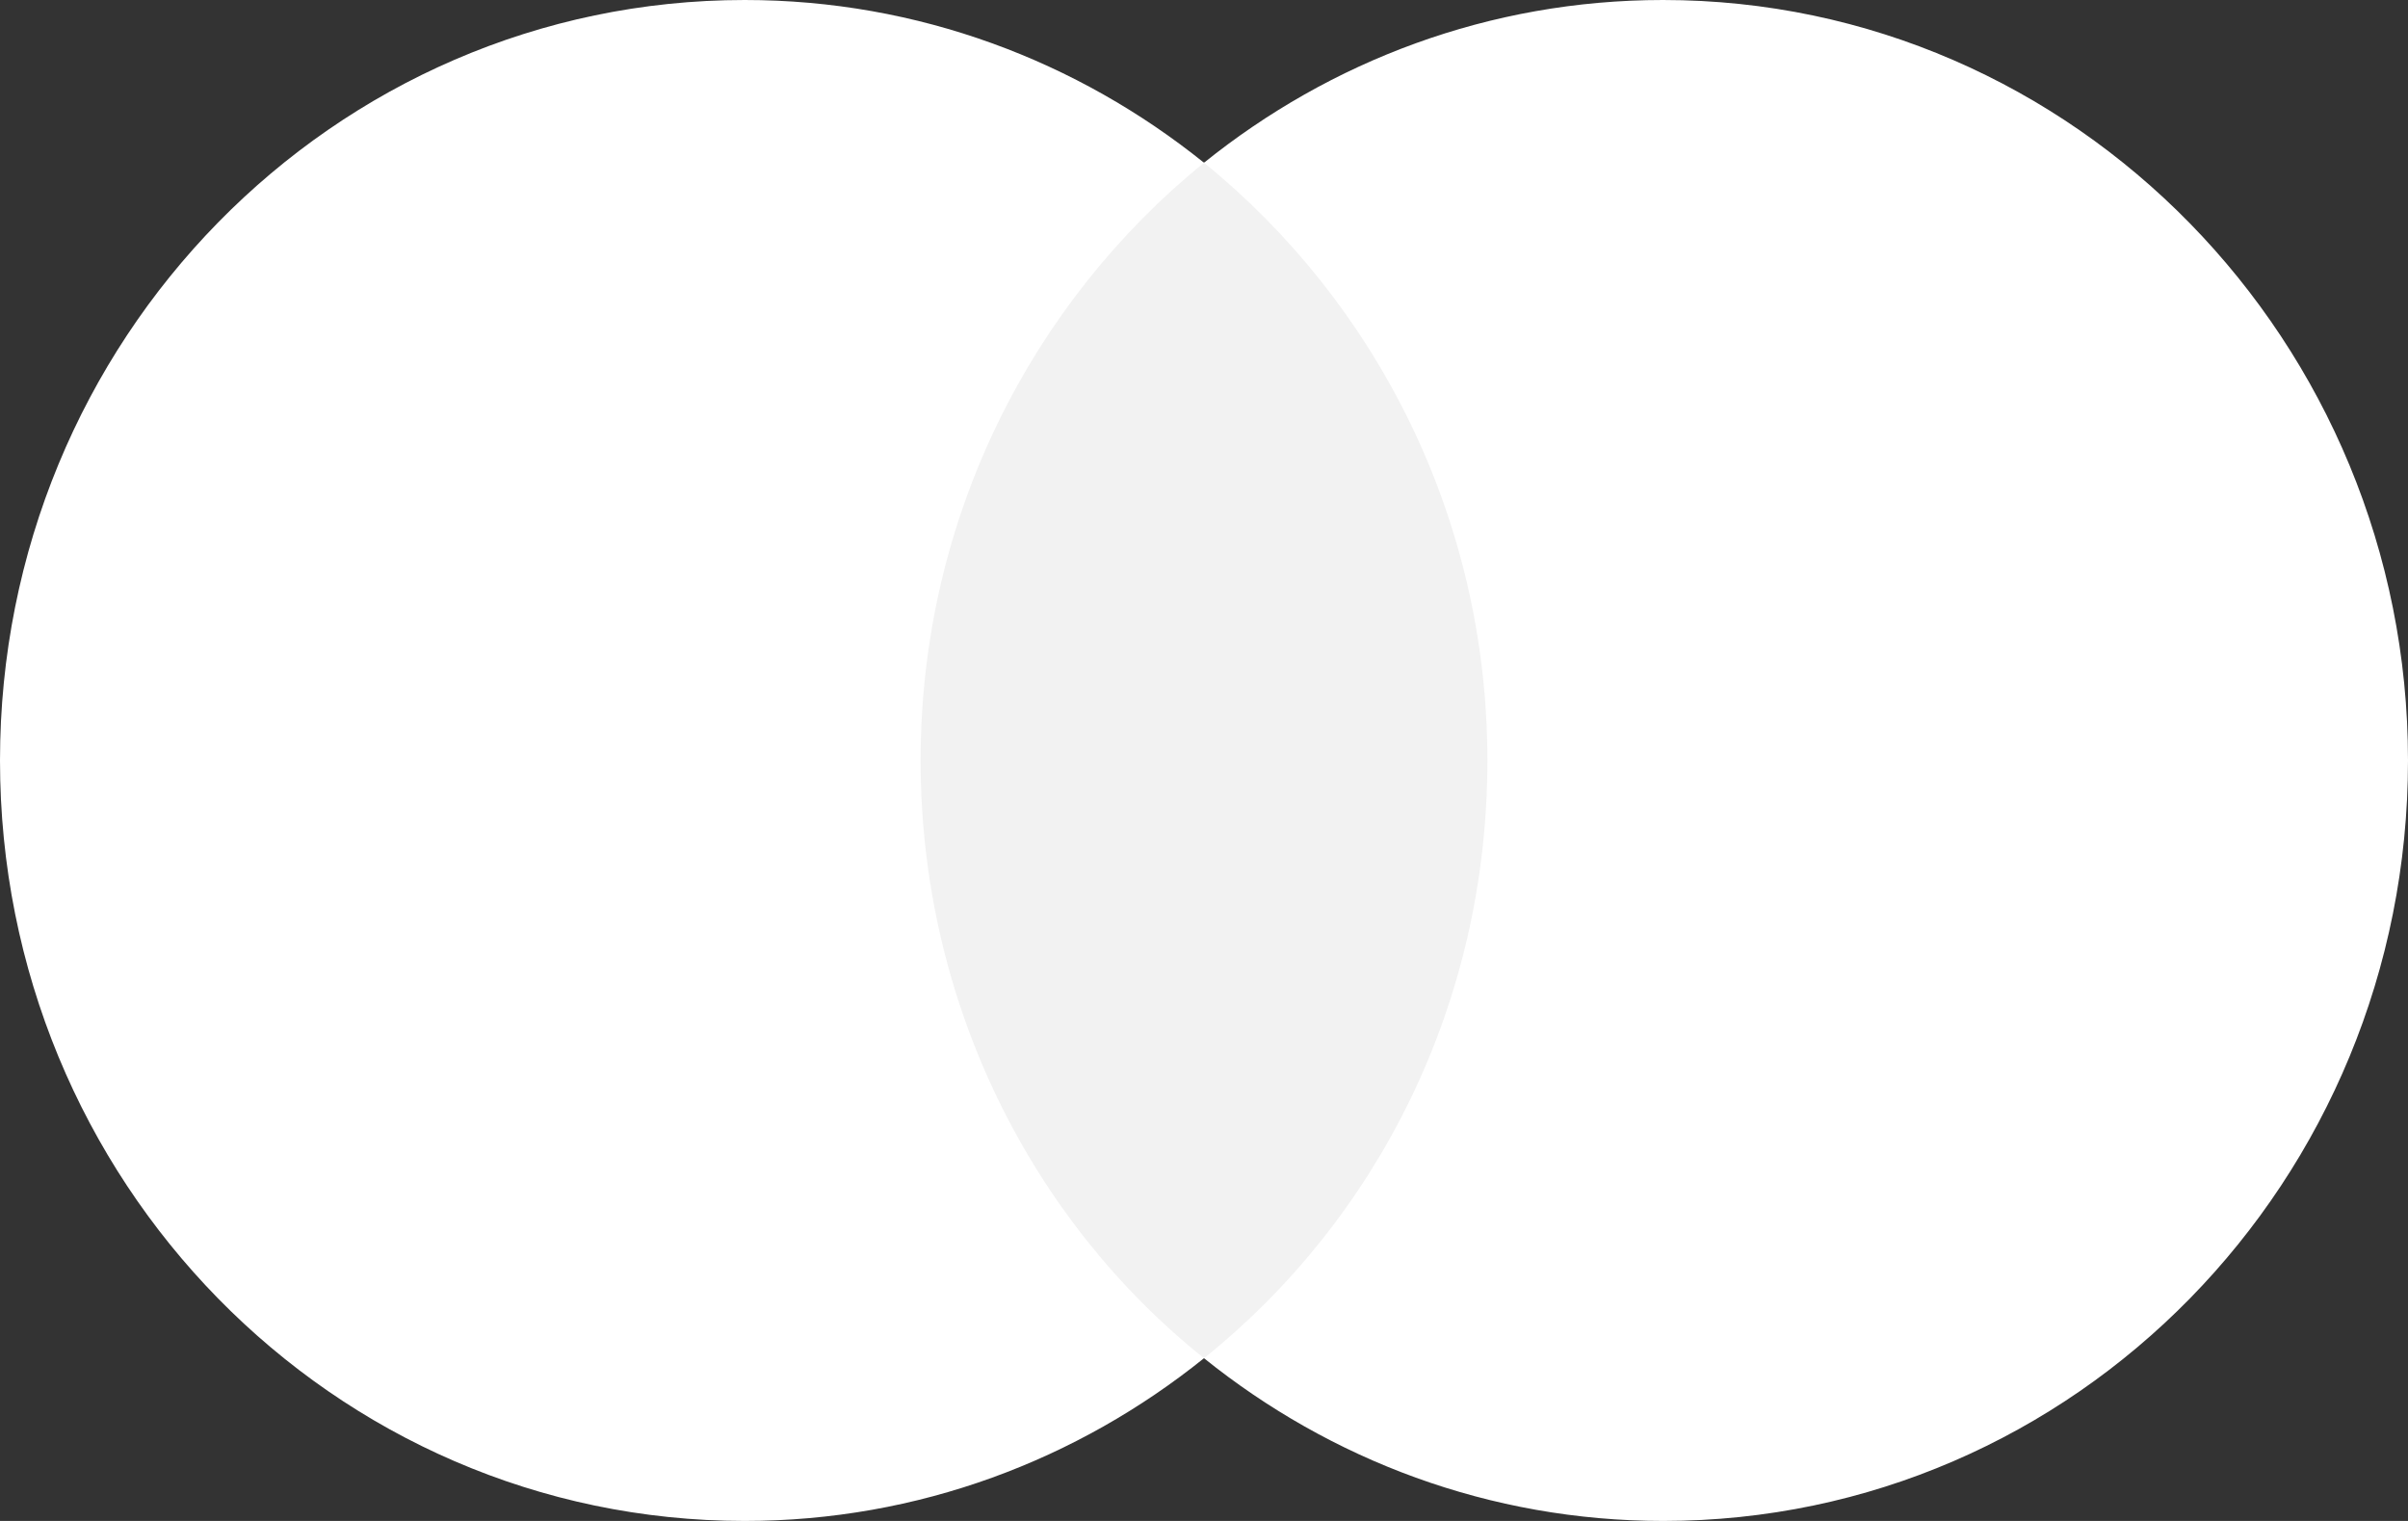
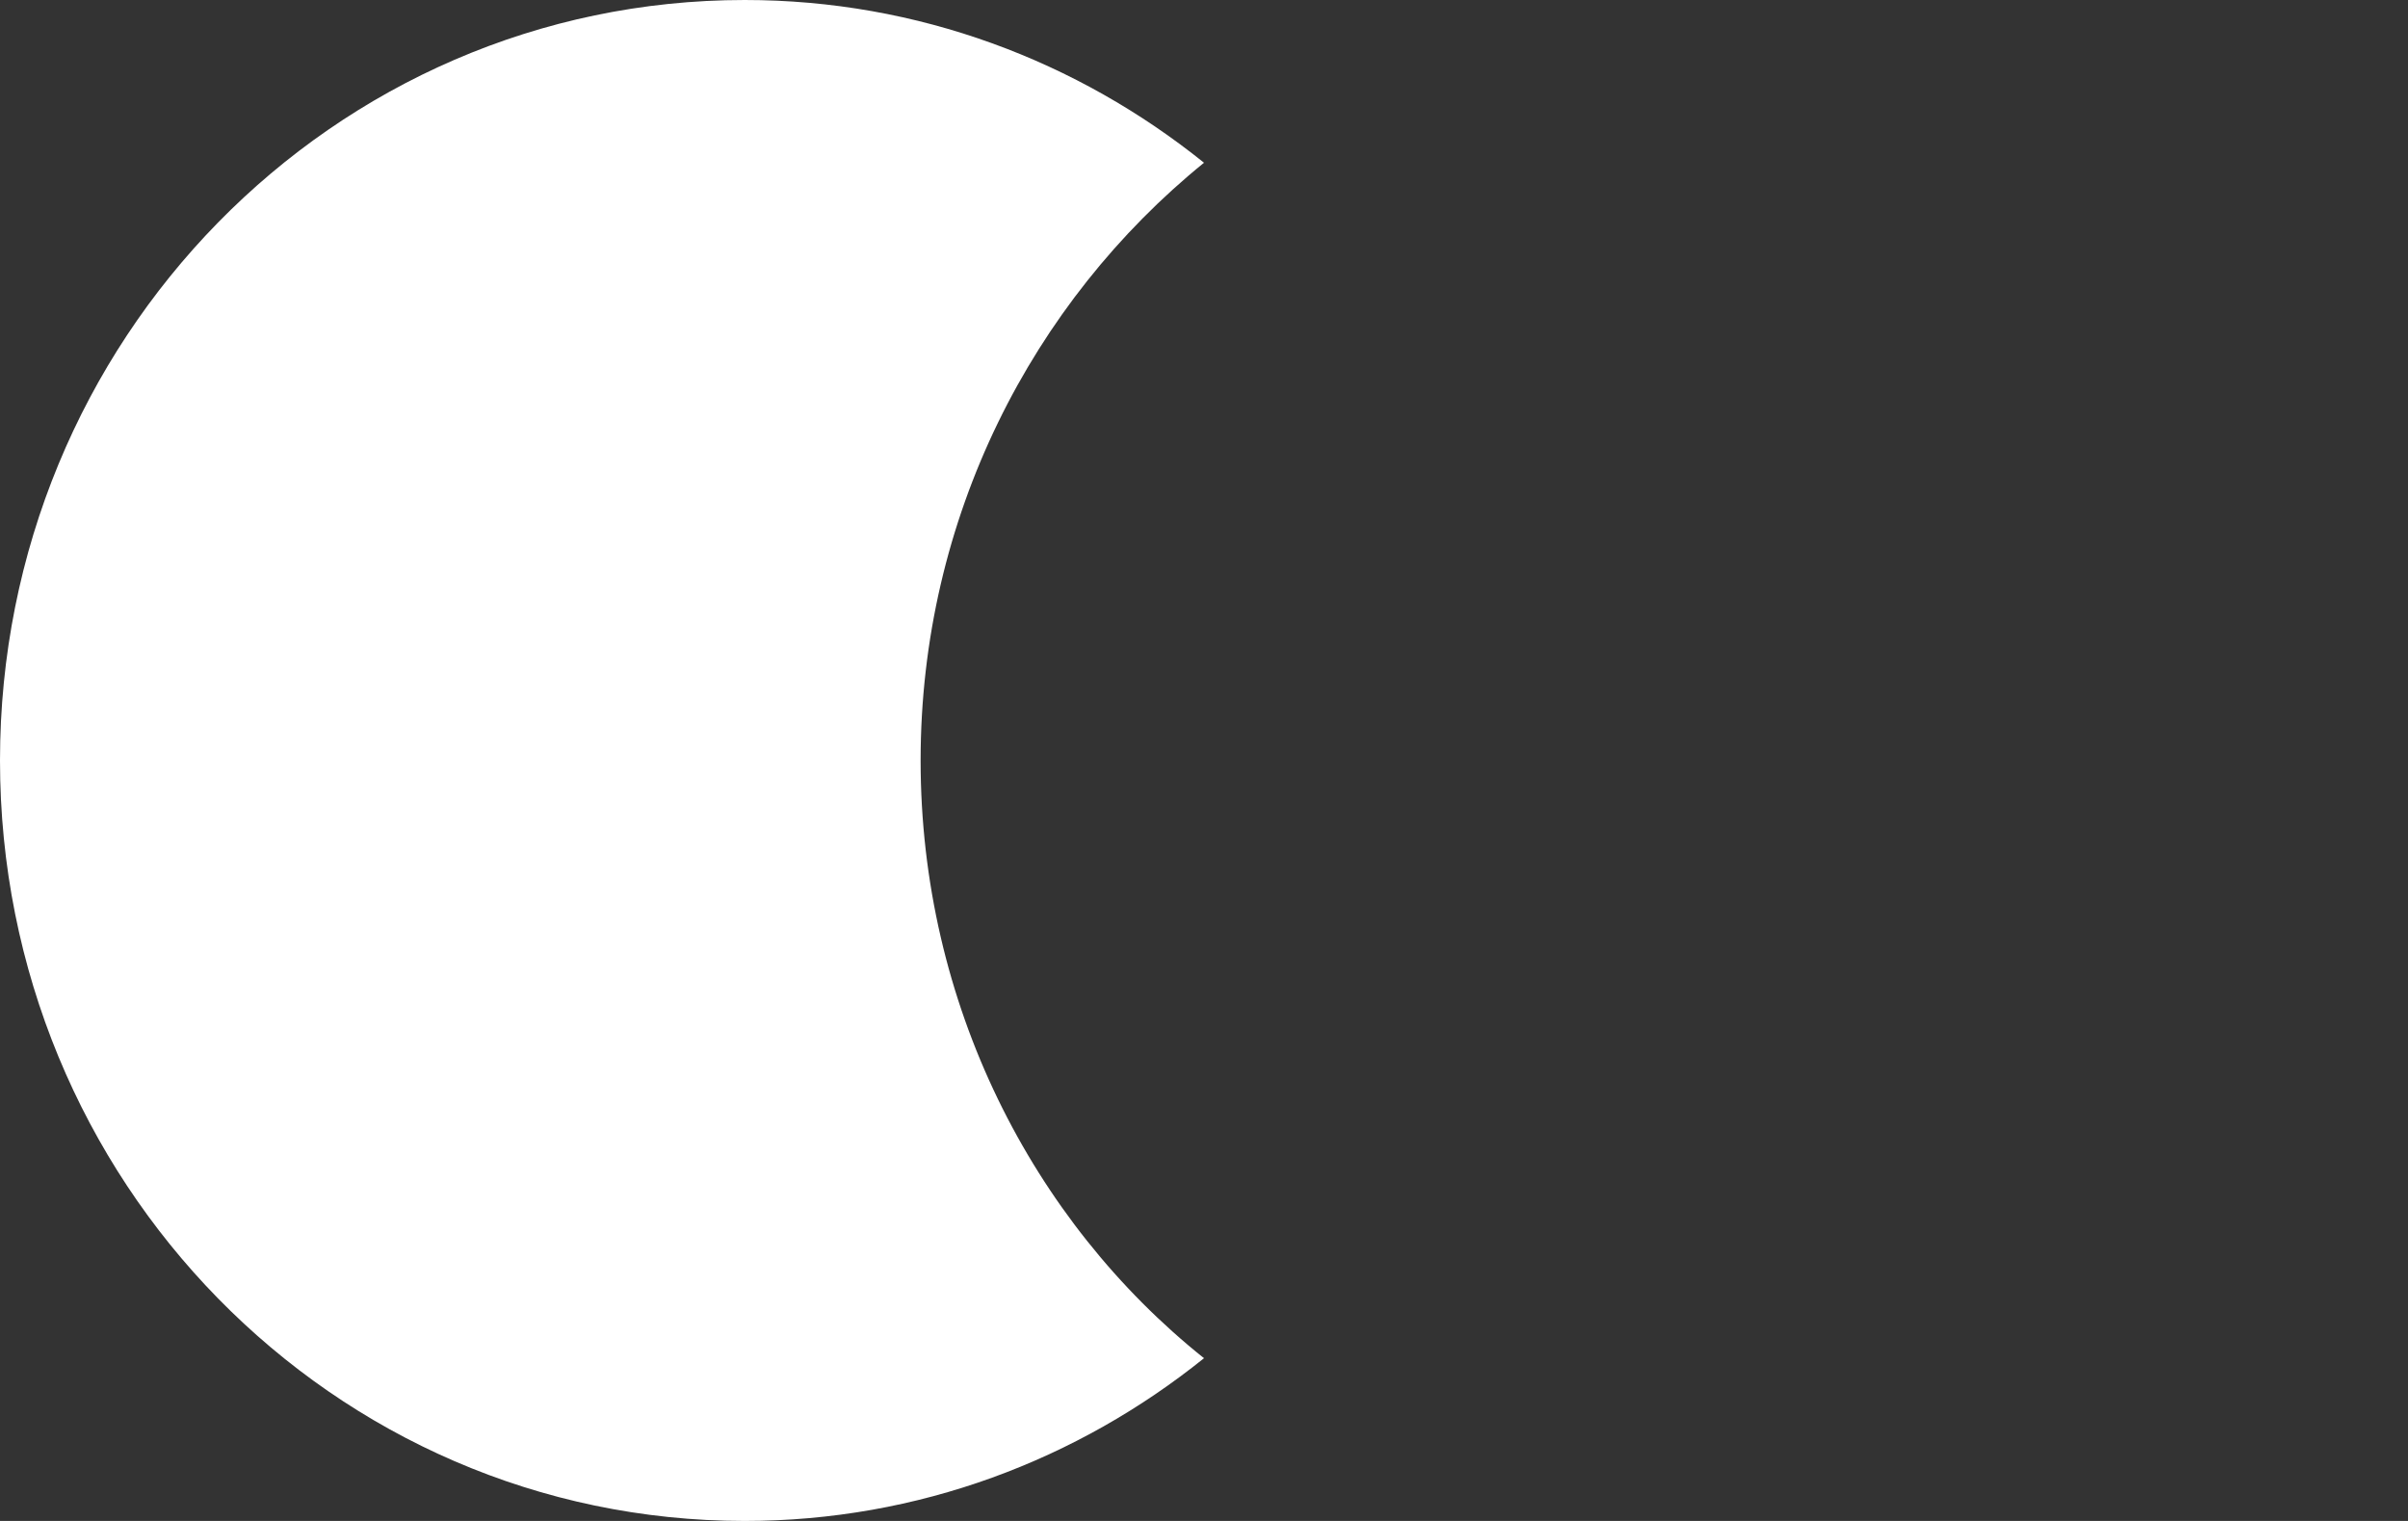
<svg xmlns="http://www.w3.org/2000/svg" width="19" height="12" viewBox="0 0 19 12" fill="none">
  <rect x="0" y="0" width="19" height="12" fill="#333333" stroke="none" />
-   <path d="M12.063 1.283H6.922V10.716H12.063V1.283Z" fill="#F2F2F2" />
  <path d="M7.264 6C7.264 4.083 8.146 2.383 9.5 1.284C8.504 0.483 7.247 0 5.876 0C2.628 0 0 2.683 0 6C0 9.317 2.628 12 5.876 12C7.247 12 8.504 11.517 9.5 10.716C8.144 9.633 7.264 7.917 7.264 6Z" fill="white" />
-   <path d="M19 6C19 9.317 16.372 12 13.124 12C11.753 12 10.496 11.517 9.5 10.716C10.871 9.616 11.736 7.917 11.736 6C11.736 4.083 10.854 2.383 9.5 1.284C10.495 0.483 11.751 0 13.122 0C16.372 0 19 2.701 19 6Z" fill="white" />
</svg>